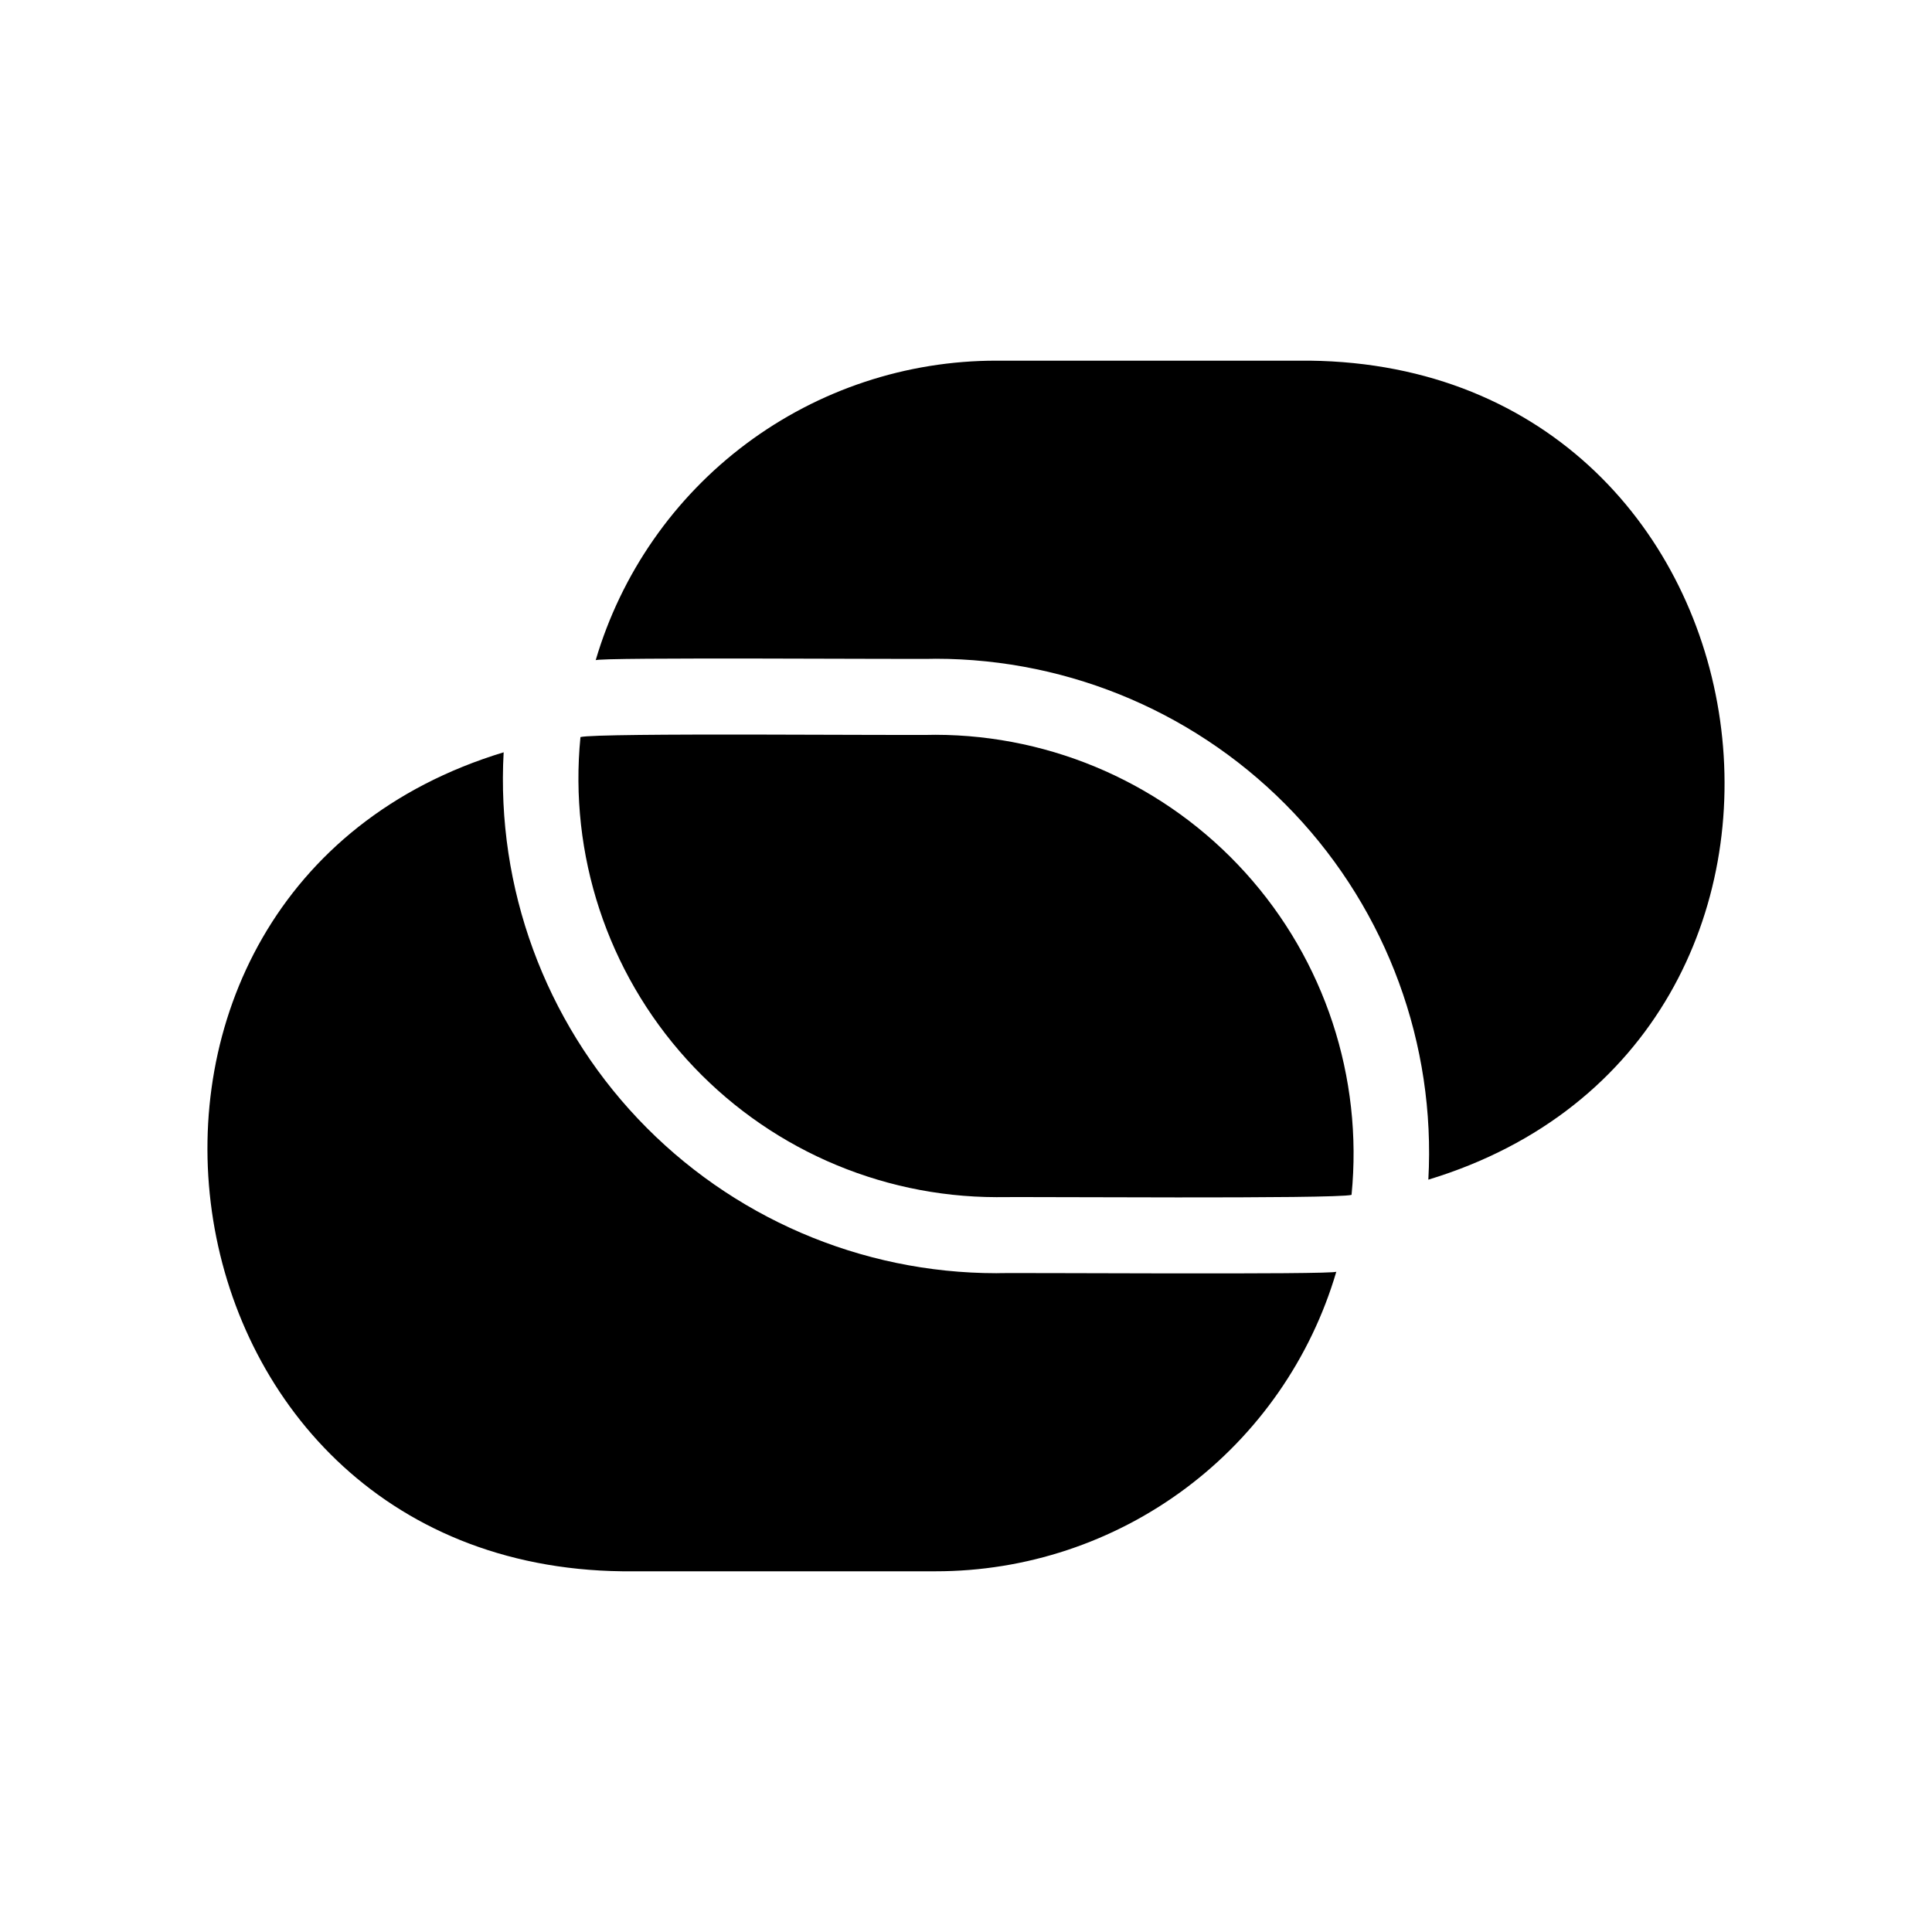
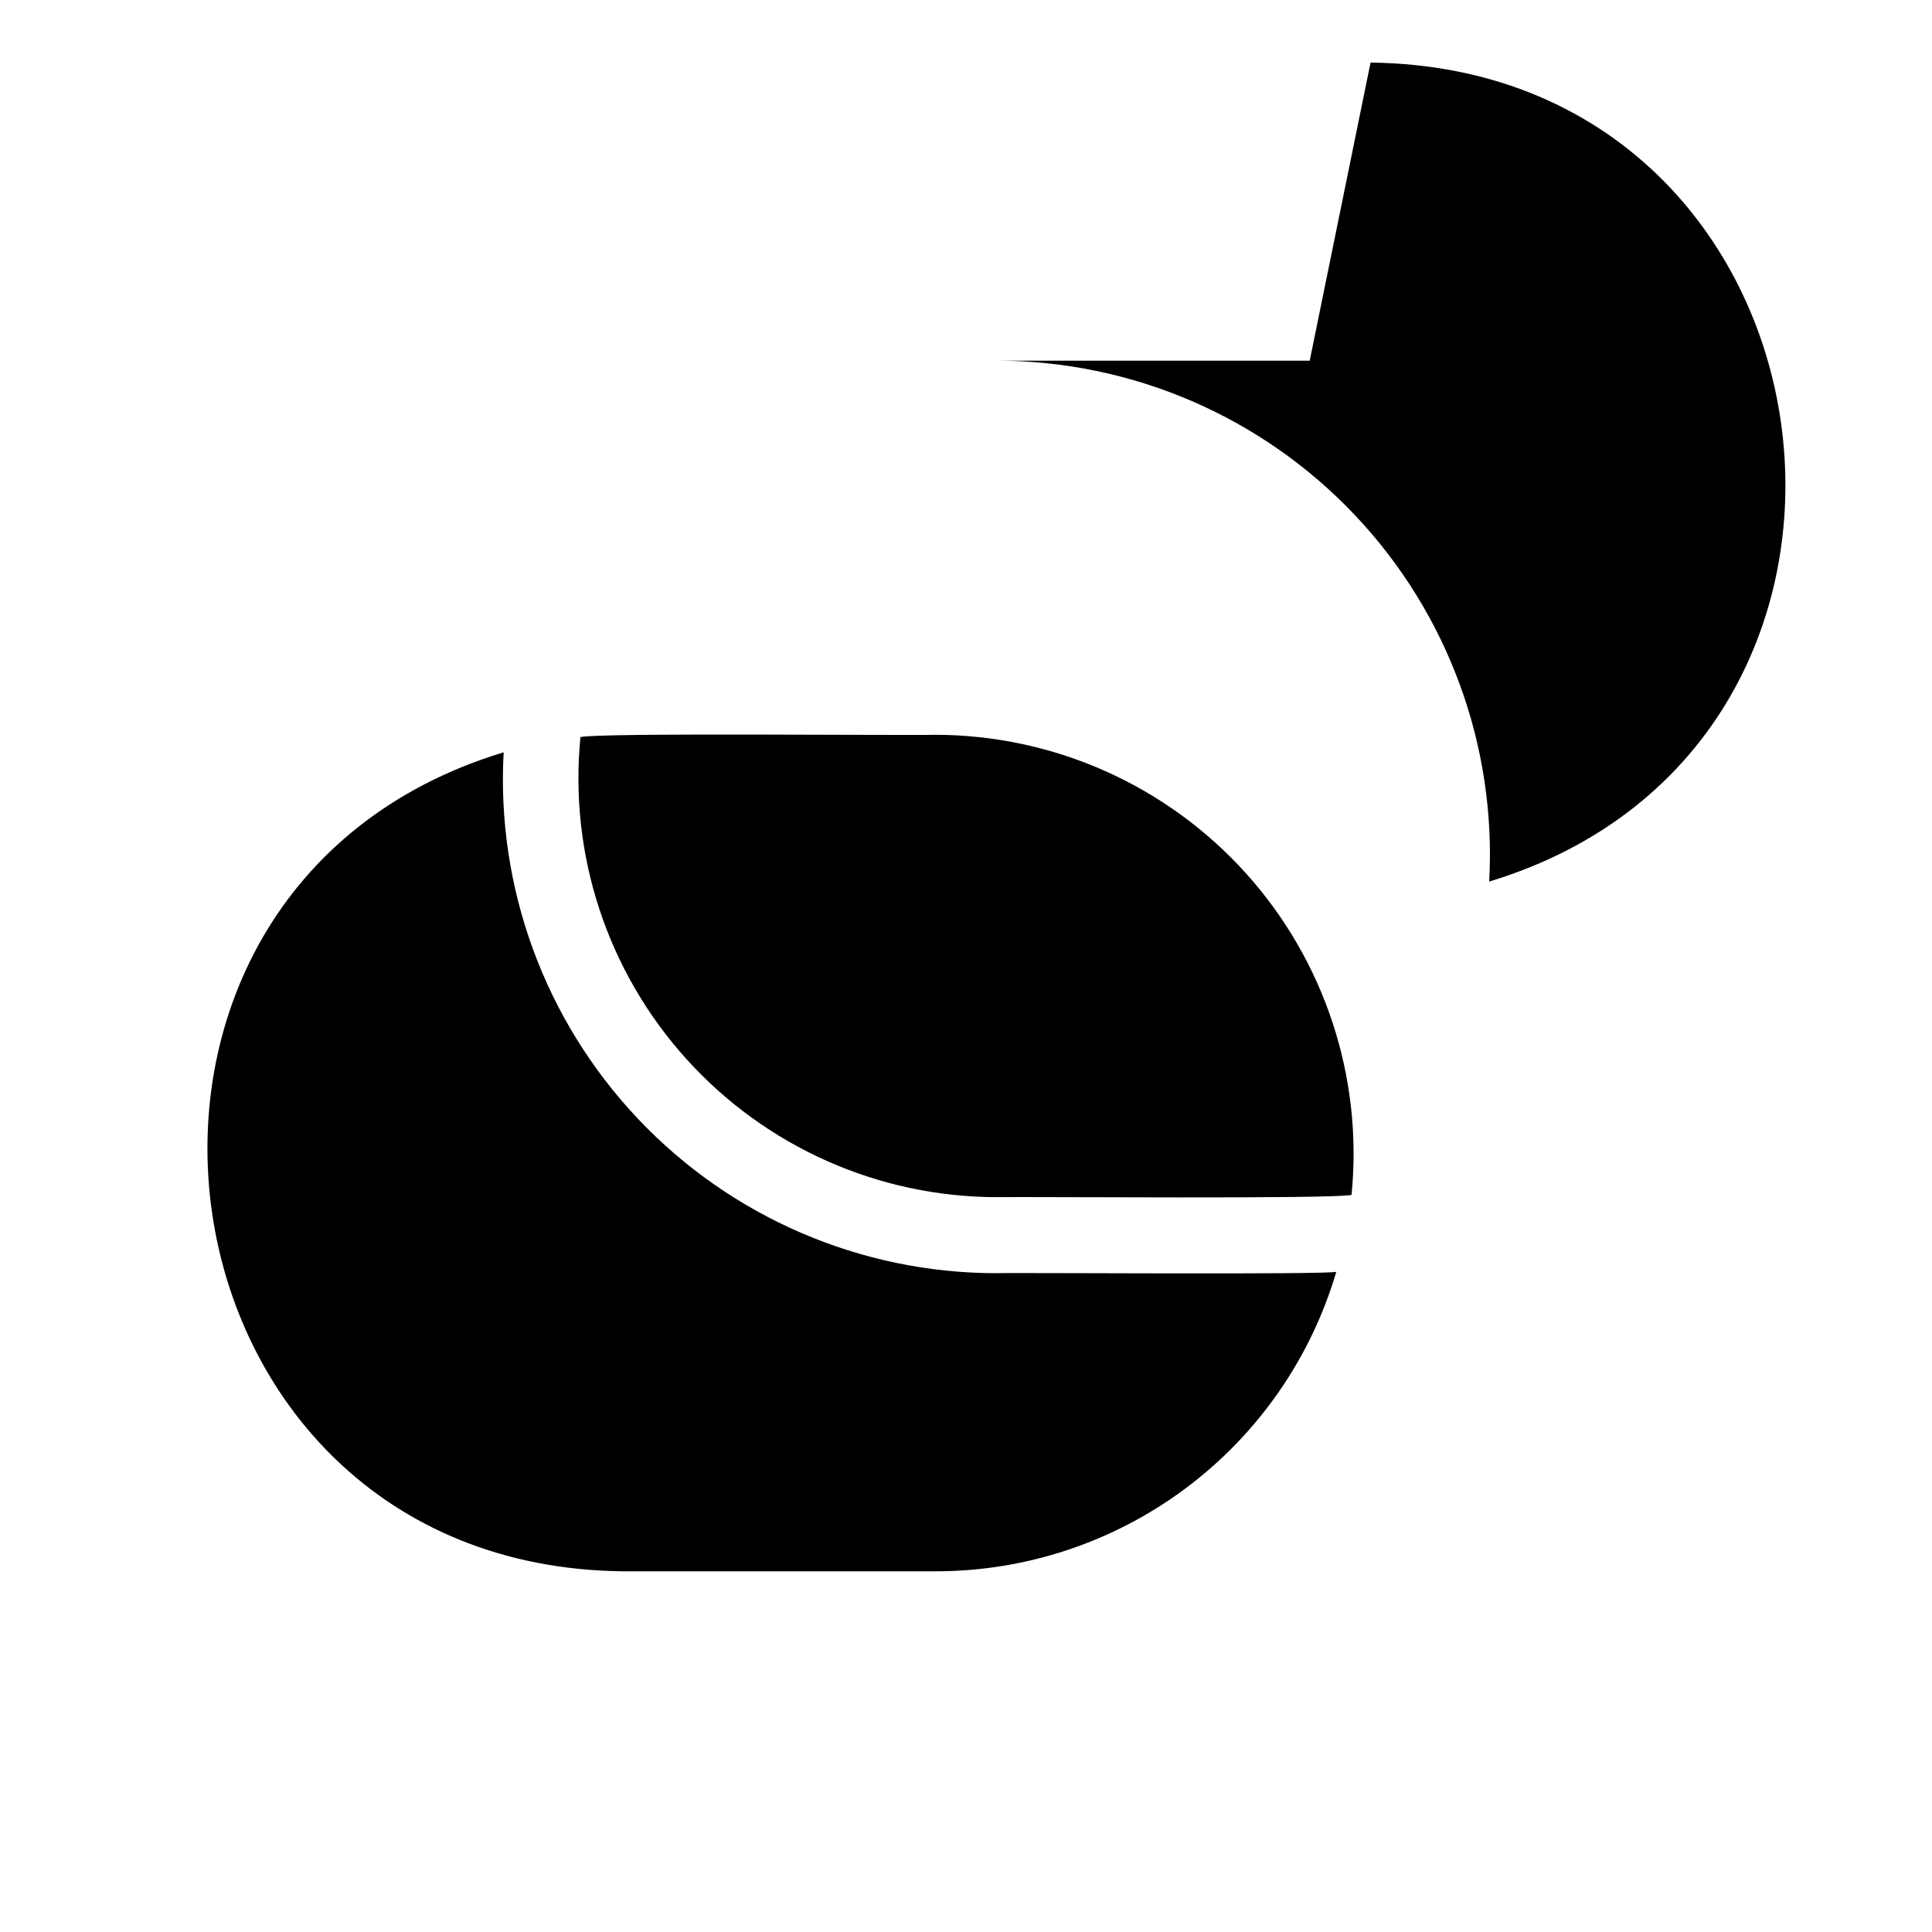
<svg xmlns="http://www.w3.org/2000/svg" fill="#000000" width="800px" height="800px" version="1.1" viewBox="144 144 512 512">
-   <path d="m498.14 481.01c-6.746 22.93-20.742 43.062-39.887 57.375-19.145 14.312-42.41 22.039-66.316 22.023h-83.023c-127.54-1.512-152.02-180.46-31.441-217.04-1.98 35.887 10.891 71.008 35.59 97.121 24.699 26.109 59.055 40.91 94.996 40.922 2.809-0.191 89.914 0.461 90.082-0.402zm-106.2-142.28c-6.973 0.227-89.746-0.594-94.113 0.605-3.082 31.148 7.129 62.152 28.121 85.367 20.992 23.219 50.812 36.496 82.113 36.555 6.668-0.152 89.945 0.539 94.113-0.605 3.082-31.148-7.129-62.148-28.121-85.367-20.992-23.219-50.812-36.492-82.113-36.555zm99.148-99.148h-83.027c-23.902-0.016-47.172 7.711-66.316 22.023-19.145 14.316-33.137 34.445-39.887 57.375-0.141-0.883 87.484-0.199 90.078-0.402h0.004c35.941 0.016 70.297 14.812 94.996 40.926 24.699 26.109 37.57 61.23 35.59 97.117 120.61-36.57 96.066-215.54-31.438-217.04z" />
+   <path d="m498.14 481.01c-6.746 22.93-20.742 43.062-39.887 57.375-19.145 14.312-42.41 22.039-66.316 22.023h-83.023c-127.54-1.512-152.02-180.46-31.441-217.04-1.98 35.887 10.891 71.008 35.59 97.121 24.699 26.109 59.055 40.91 94.996 40.922 2.809-0.191 89.914 0.461 90.082-0.402zm-106.2-142.28c-6.973 0.227-89.746-0.594-94.113 0.605-3.082 31.148 7.129 62.152 28.121 85.367 20.992 23.219 50.812 36.496 82.113 36.555 6.668-0.152 89.945 0.539 94.113-0.605 3.082-31.148-7.129-62.148-28.121-85.367-20.992-23.219-50.812-36.492-82.113-36.555zm99.148-99.148h-83.027h0.004c35.941 0.016 70.297 14.812 94.996 40.926 24.699 26.109 37.57 61.23 35.59 97.117 120.61-36.57 96.066-215.54-31.438-217.04z" />
</svg>